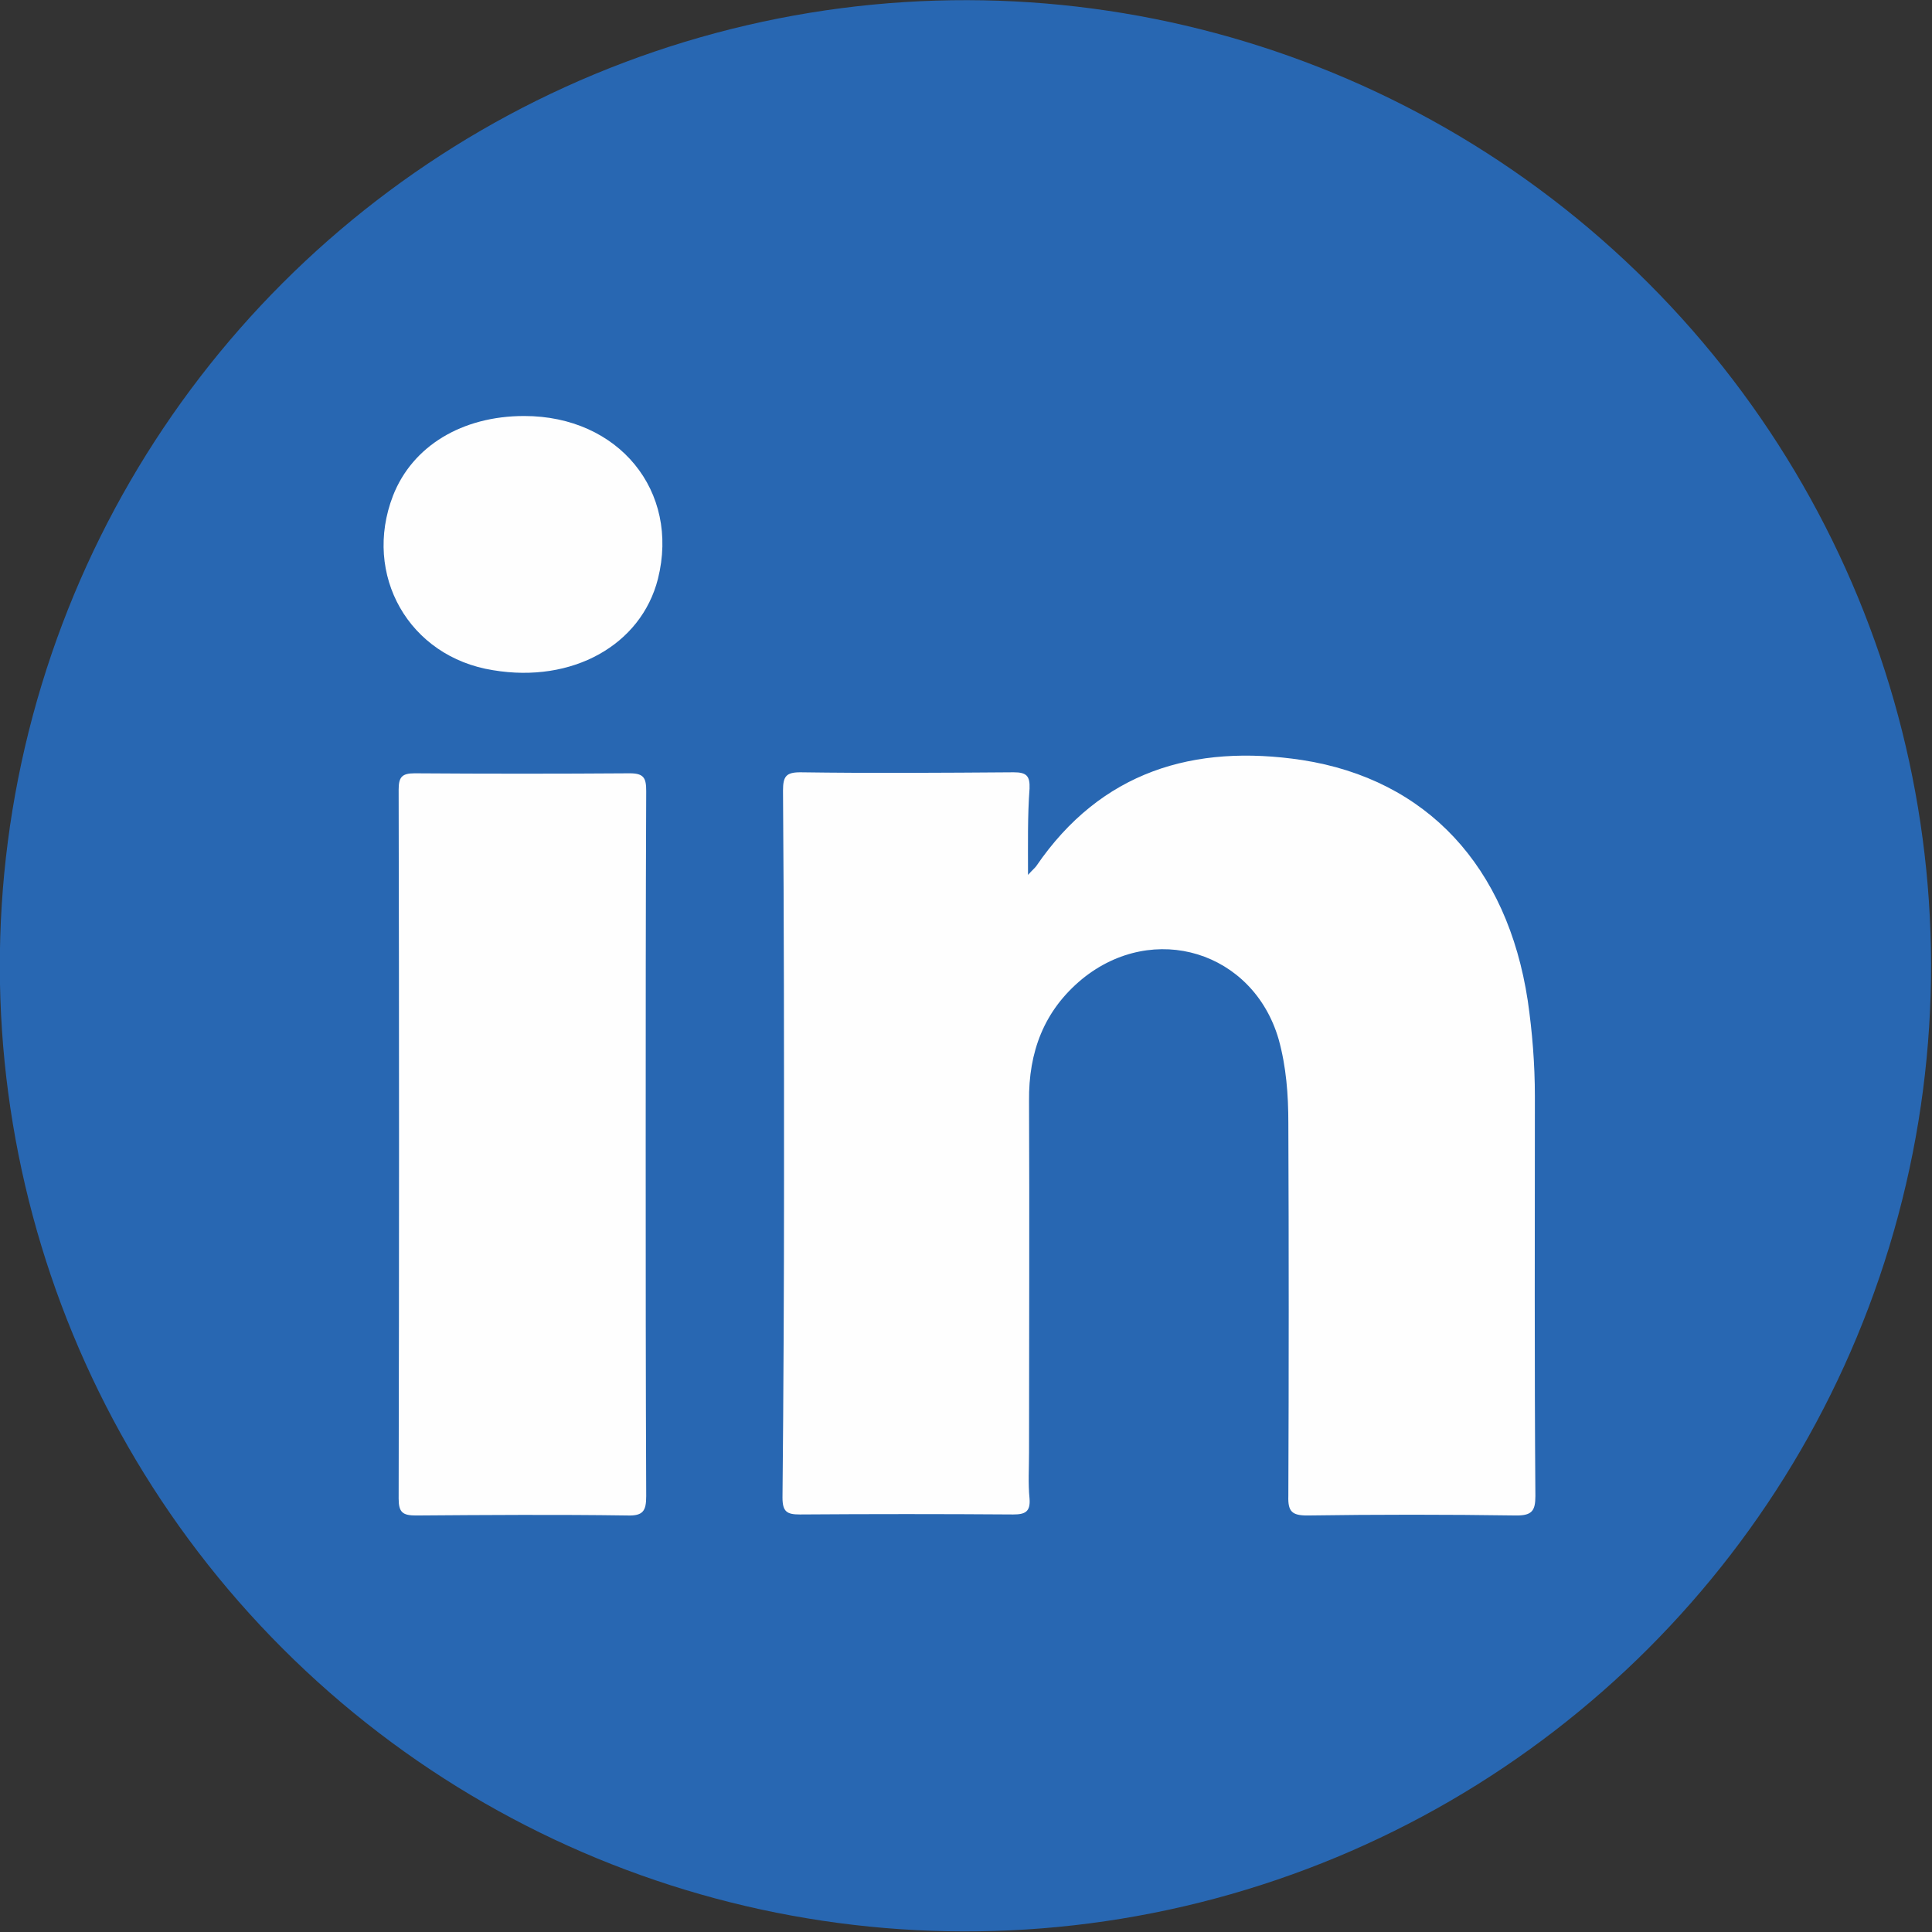
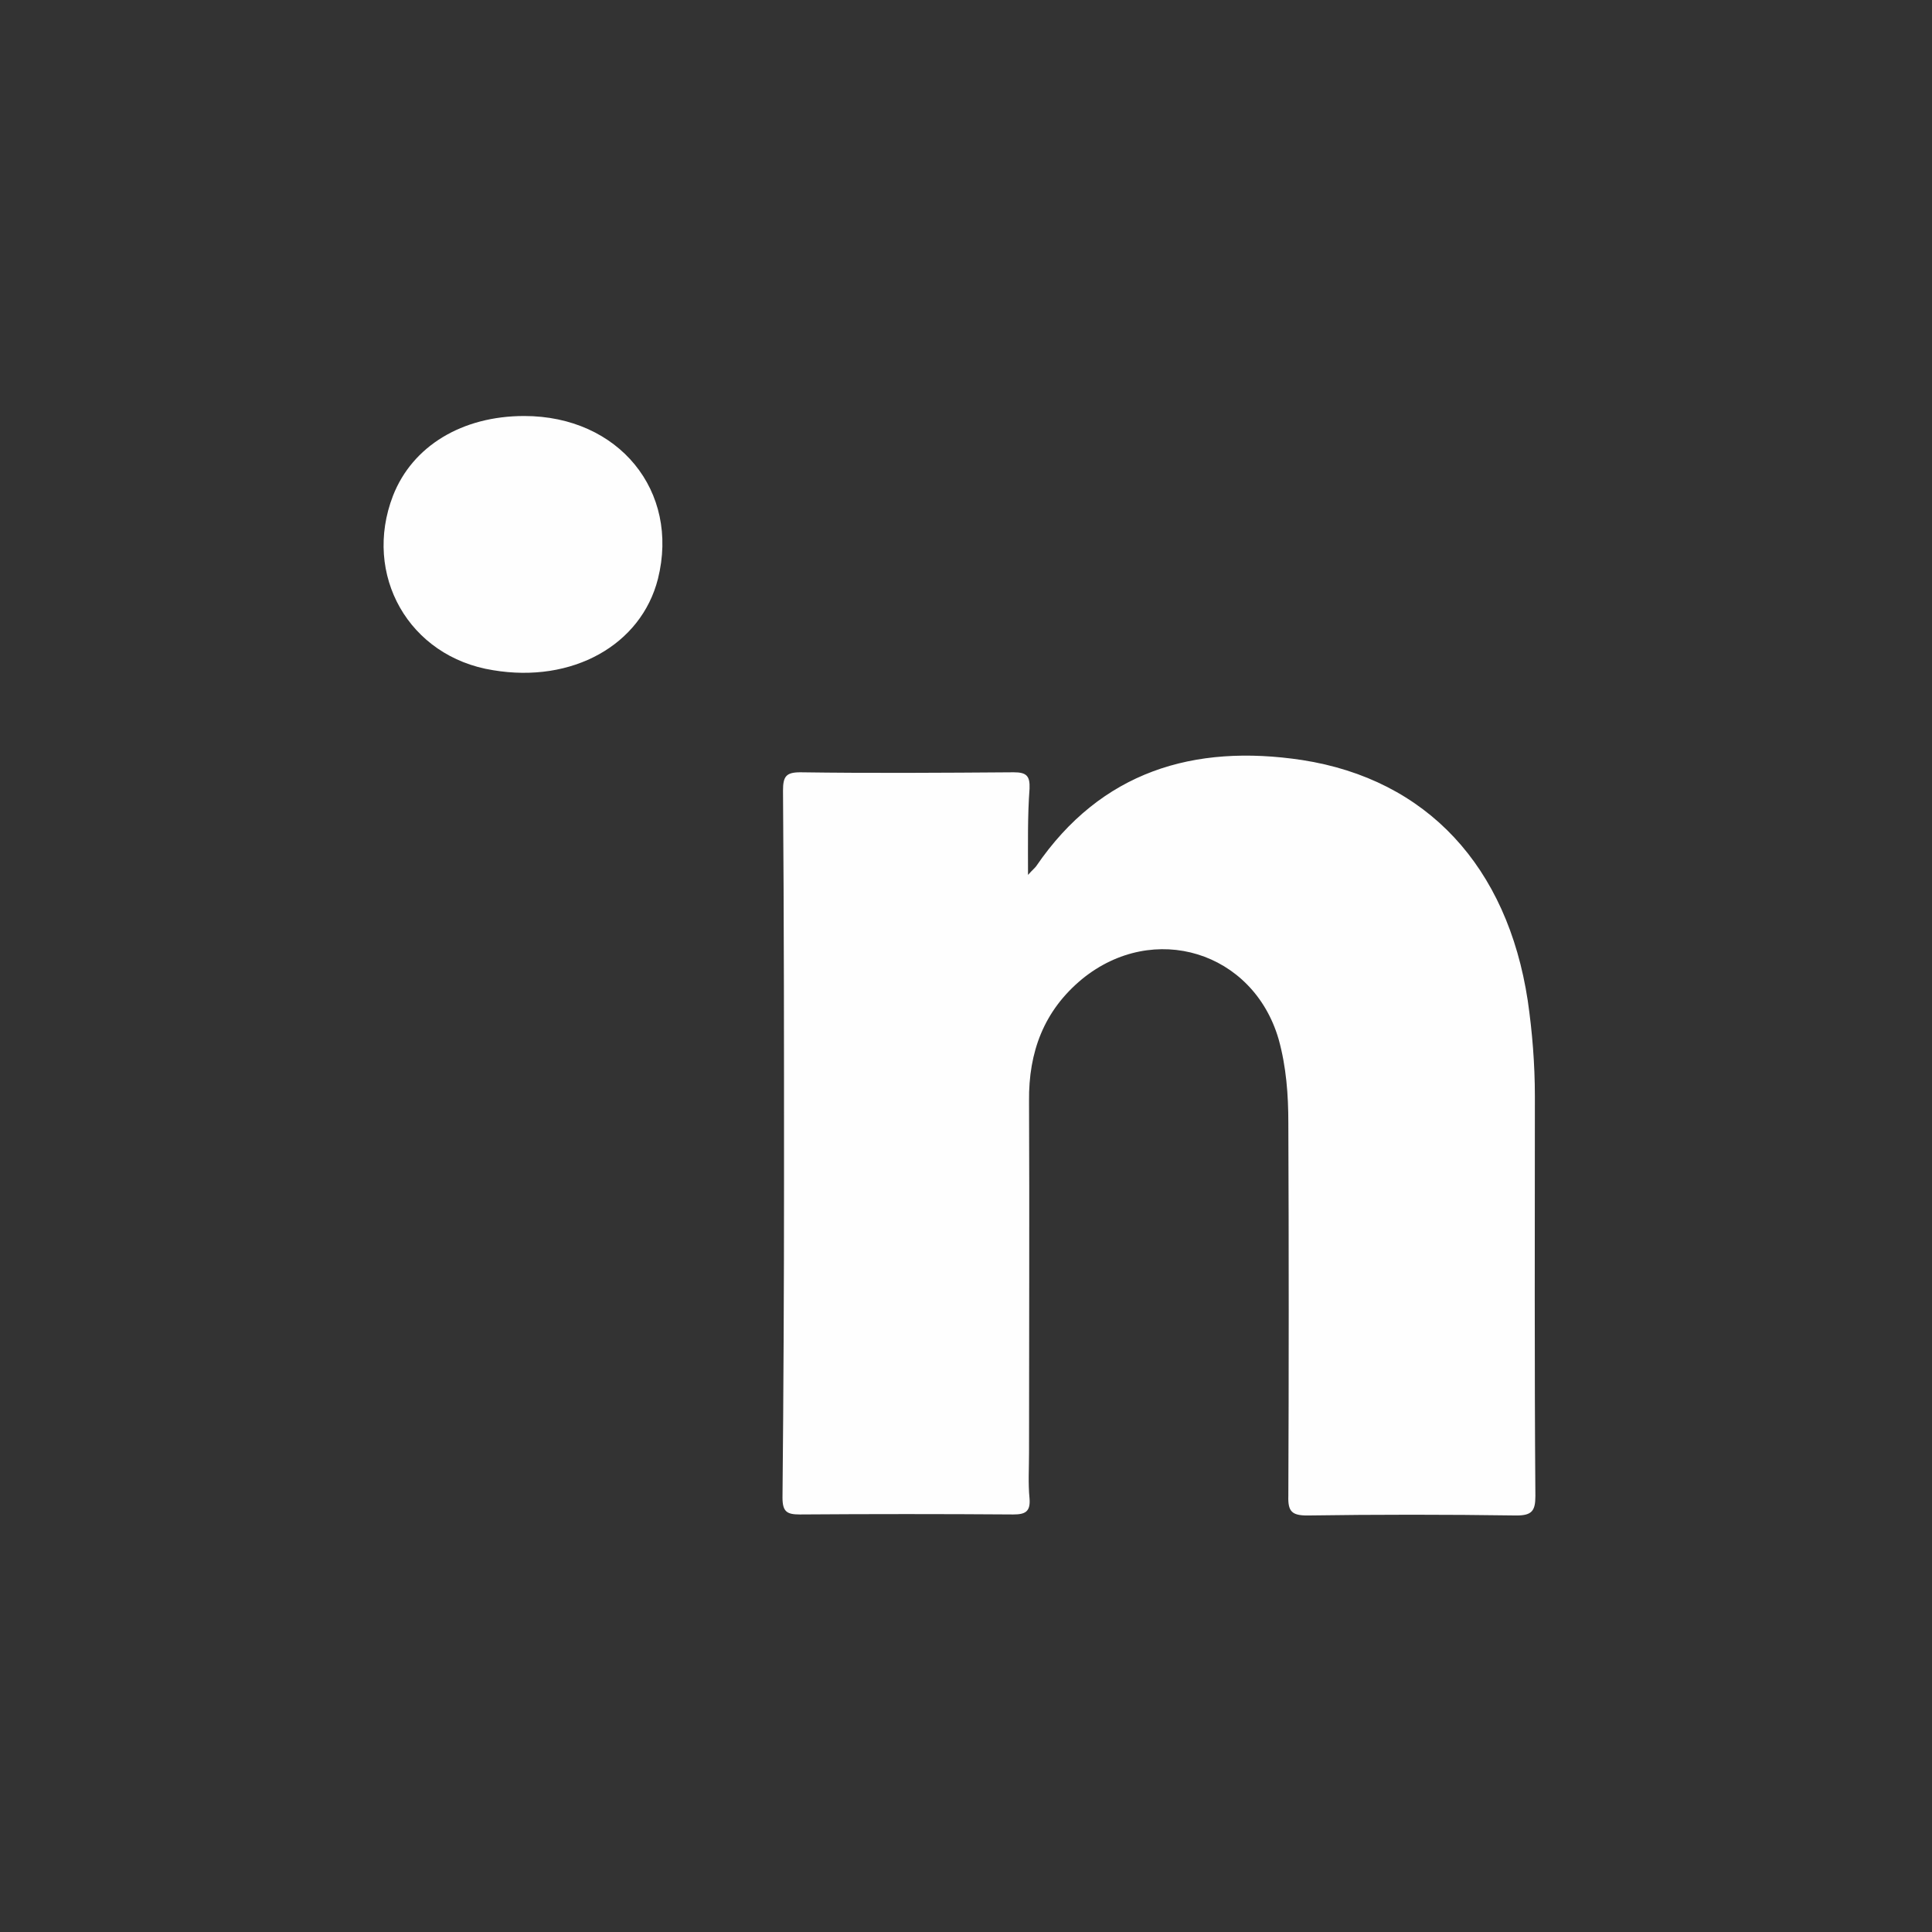
<svg xmlns="http://www.w3.org/2000/svg" version="1.1" id="Layer_1" x="0px" y="0px" viewBox="0 0 378.5 378.5" style="enable-background:new 0 0 378.5 378.5;" xml:space="preserve">
  <rect x="0" y="0" width="378.5" height="378.5" fill="#333333" stroke="none" />
  <style type="text/css">
	.st0{fill-rule:evenodd;clip-rule:evenodd;fill:#2867B2;}
	.st1{fill-rule:evenodd;clip-rule:evenodd;fill:#FEFEFE;}
</style>
  <g>
-     <ellipse transform="matrix(0.707 -0.707 0.707 0.707 -78.388 189.207)" class="st0" cx="189.2" cy="189.2" rx="189.2" ry="189.2" />
    <g>
      <path class="st1" d="M201.4,171.4c0.9-1,1.3-1.3,1.6-1.7c12.7-18.6,30.9-24,52.1-20.8c24.5,3.8,40.2,20.9,44.2,47.1    c0.9,6.2,1.4,12.5,1.4,18.8c0,26.1-0.1,52.2,0.1,78.3c0,2.9-0.7,3.8-3.7,3.8c-13.7-0.2-27.4-0.2-41,0c-3,0-3.8-0.8-3.7-3.8    c0.1-24.4,0.1-48.7,0-73.1c0-5.5-0.4-11-1.9-16.4c-5-17.2-24.5-23.2-38.5-11.8c-7.5,6.2-10.5,14.3-10.4,23.9c0.1,23,0,45.9,0,68.9    c0,3-0.2,6,0.1,9c0.2,2.6-0.9,3.1-3.2,3.1c-13.9-0.1-27.9-0.1-41.8,0c-2.5,0-3.4-0.5-3.4-3.3c0.2-20.7,0.3-41.4,0.3-62.1    c0-25.5,0-51-0.2-76.4c0-2.8,0.6-3.6,3.4-3.6c13.9,0.2,27.9,0.1,41.8,0c2.5,0,3.2,0.7,3.1,3.2    C201.3,159.9,201.4,165.2,201.4,171.4z" />
-       <path class="st1" d="M126.5,224.2c0,23,0,45.9,0.1,68.9c0,2.9-0.6,3.9-3.7,3.8c-13.8-0.2-27.6-0.1-41.4,0c-2.6,0-3.4-0.6-3.4-3.3    c0.1-46.3,0.1-92.6,0-138.9c0-2.4,0.6-3.2,3.1-3.2c14.1,0.1,28.1,0.1,42.2,0c2.8,0,3.2,1,3.2,3.5    C126.5,178.1,126.5,201.1,126.5,224.2z" />
      <path class="st1" d="M102.7,81.5c18.5,0,30.5,14.7,26.2,31.9c-3.3,13-16.8,20.5-32.3,17.9C80.1,128.7,71,112.6,77,97.1    C80.8,87.4,90.5,81.5,102.7,81.5z" />
    </g>
  </g>
</svg>